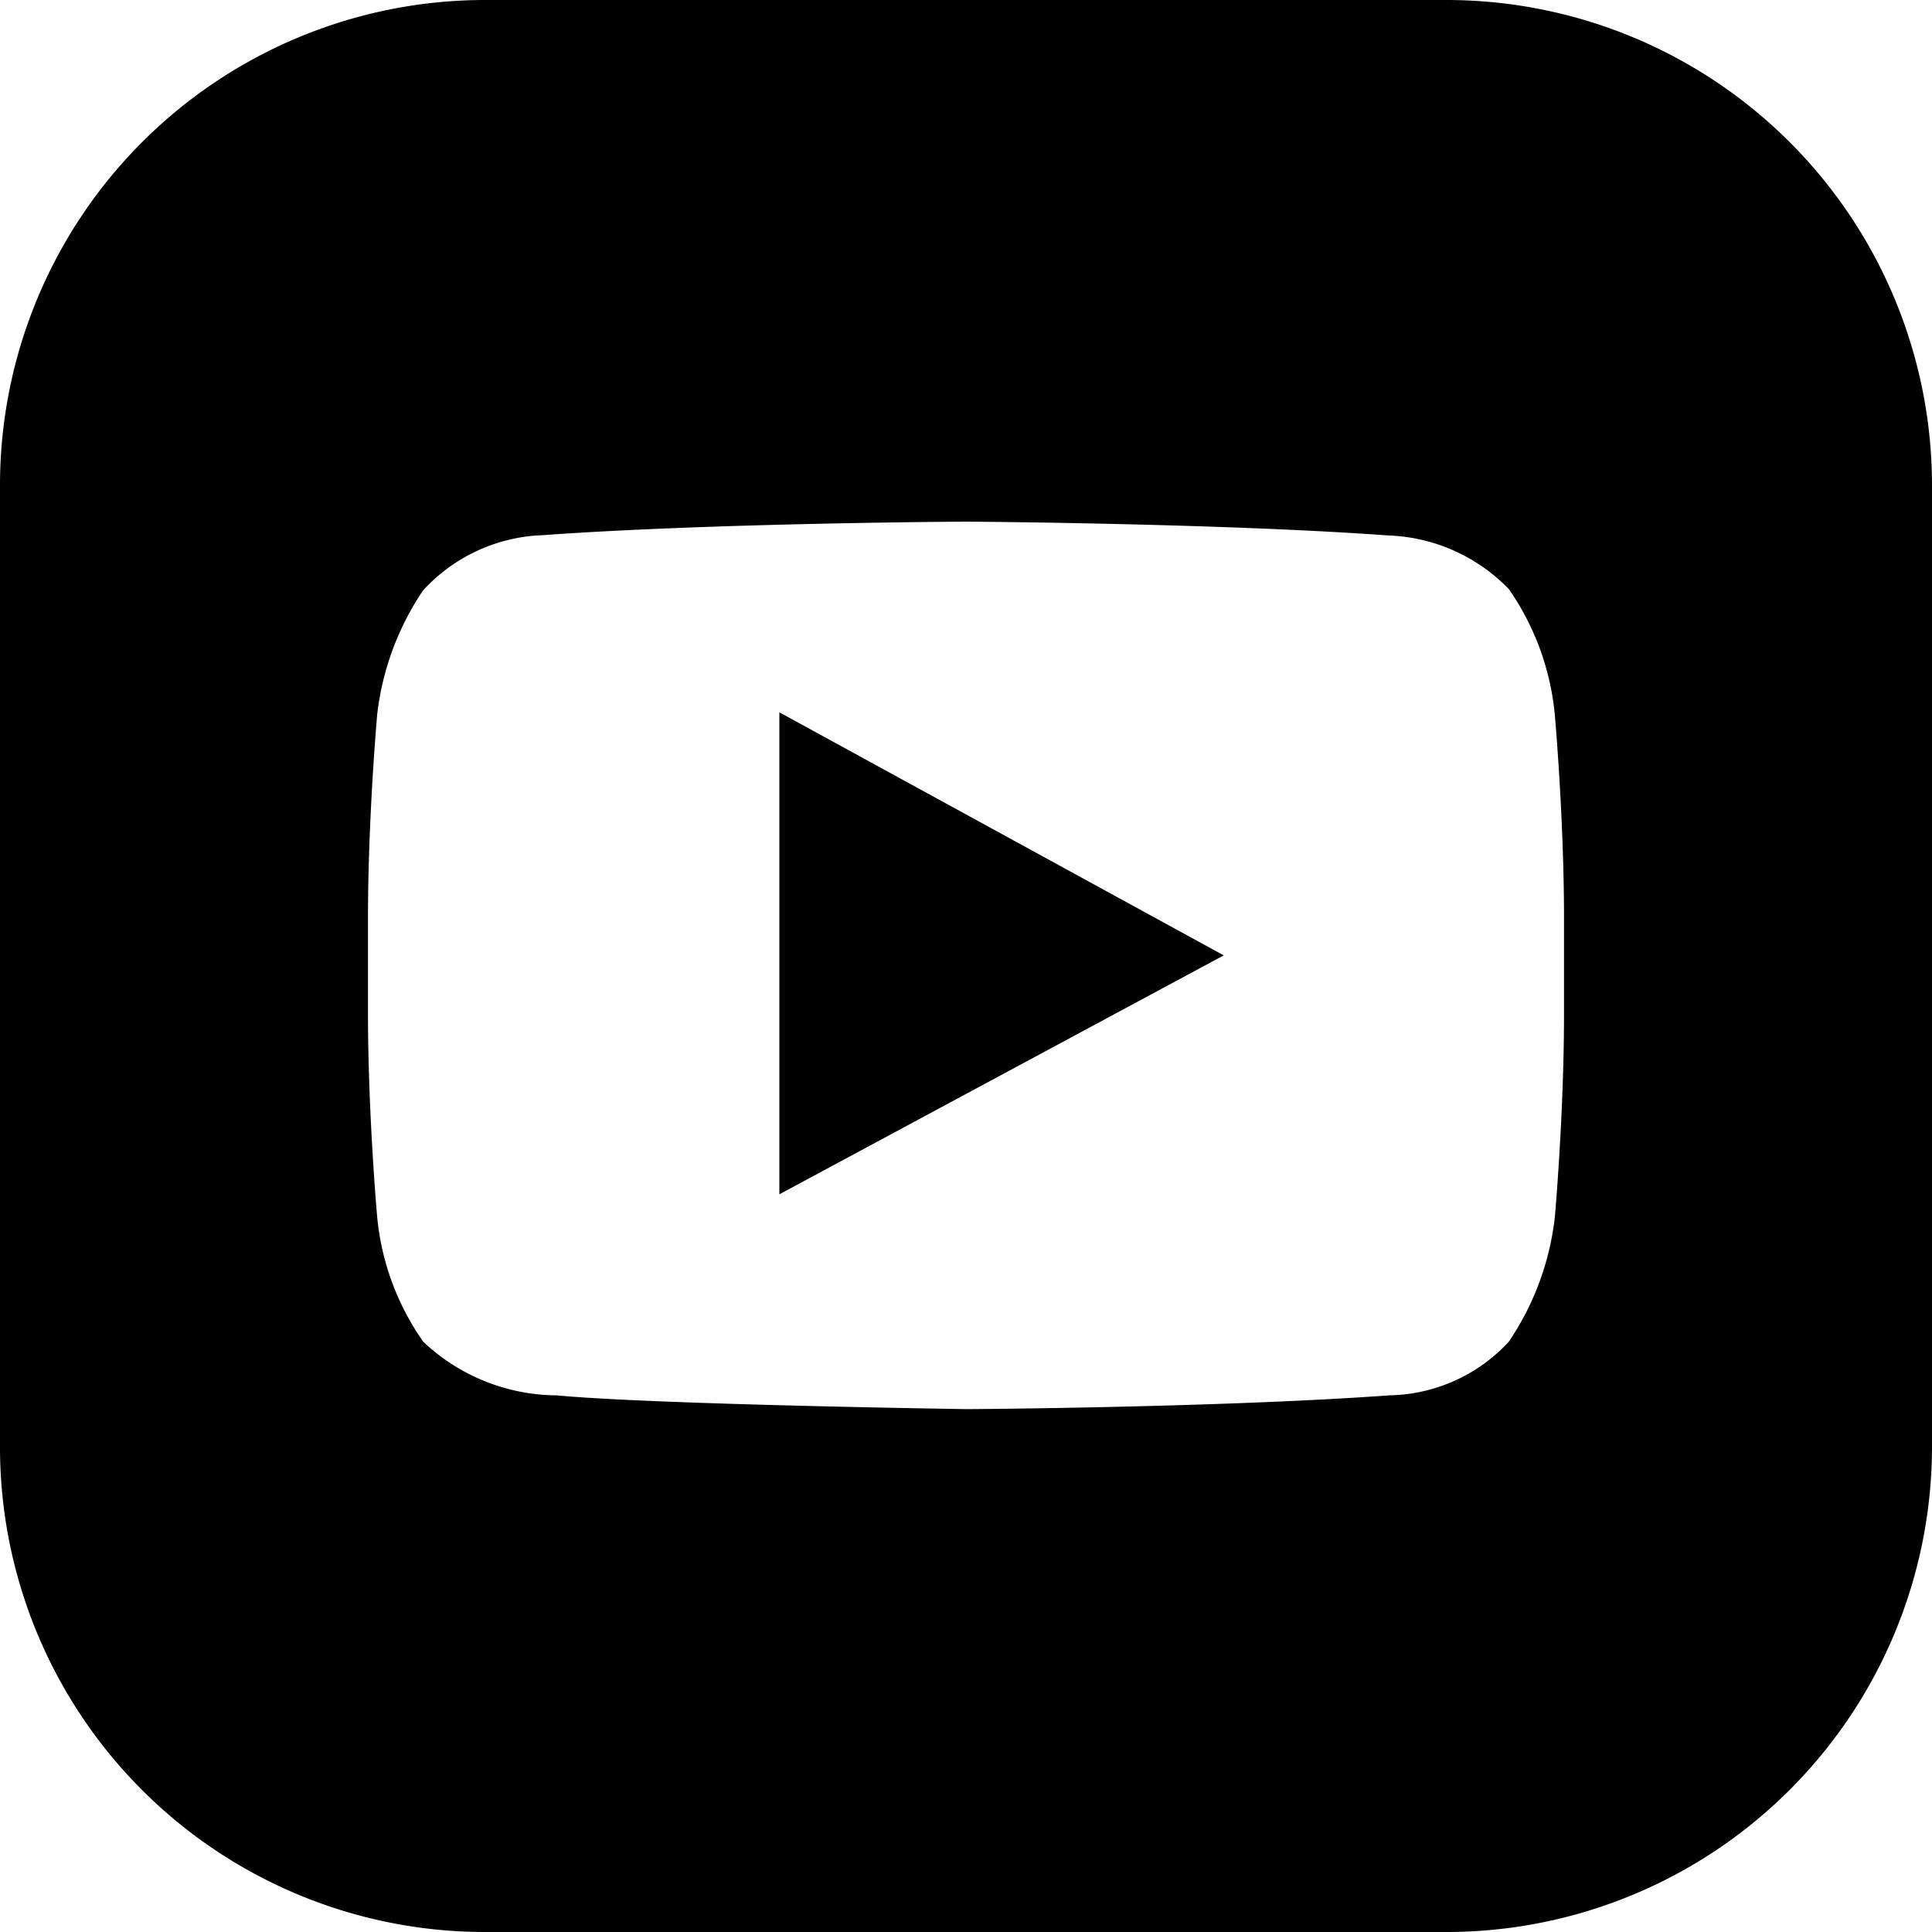
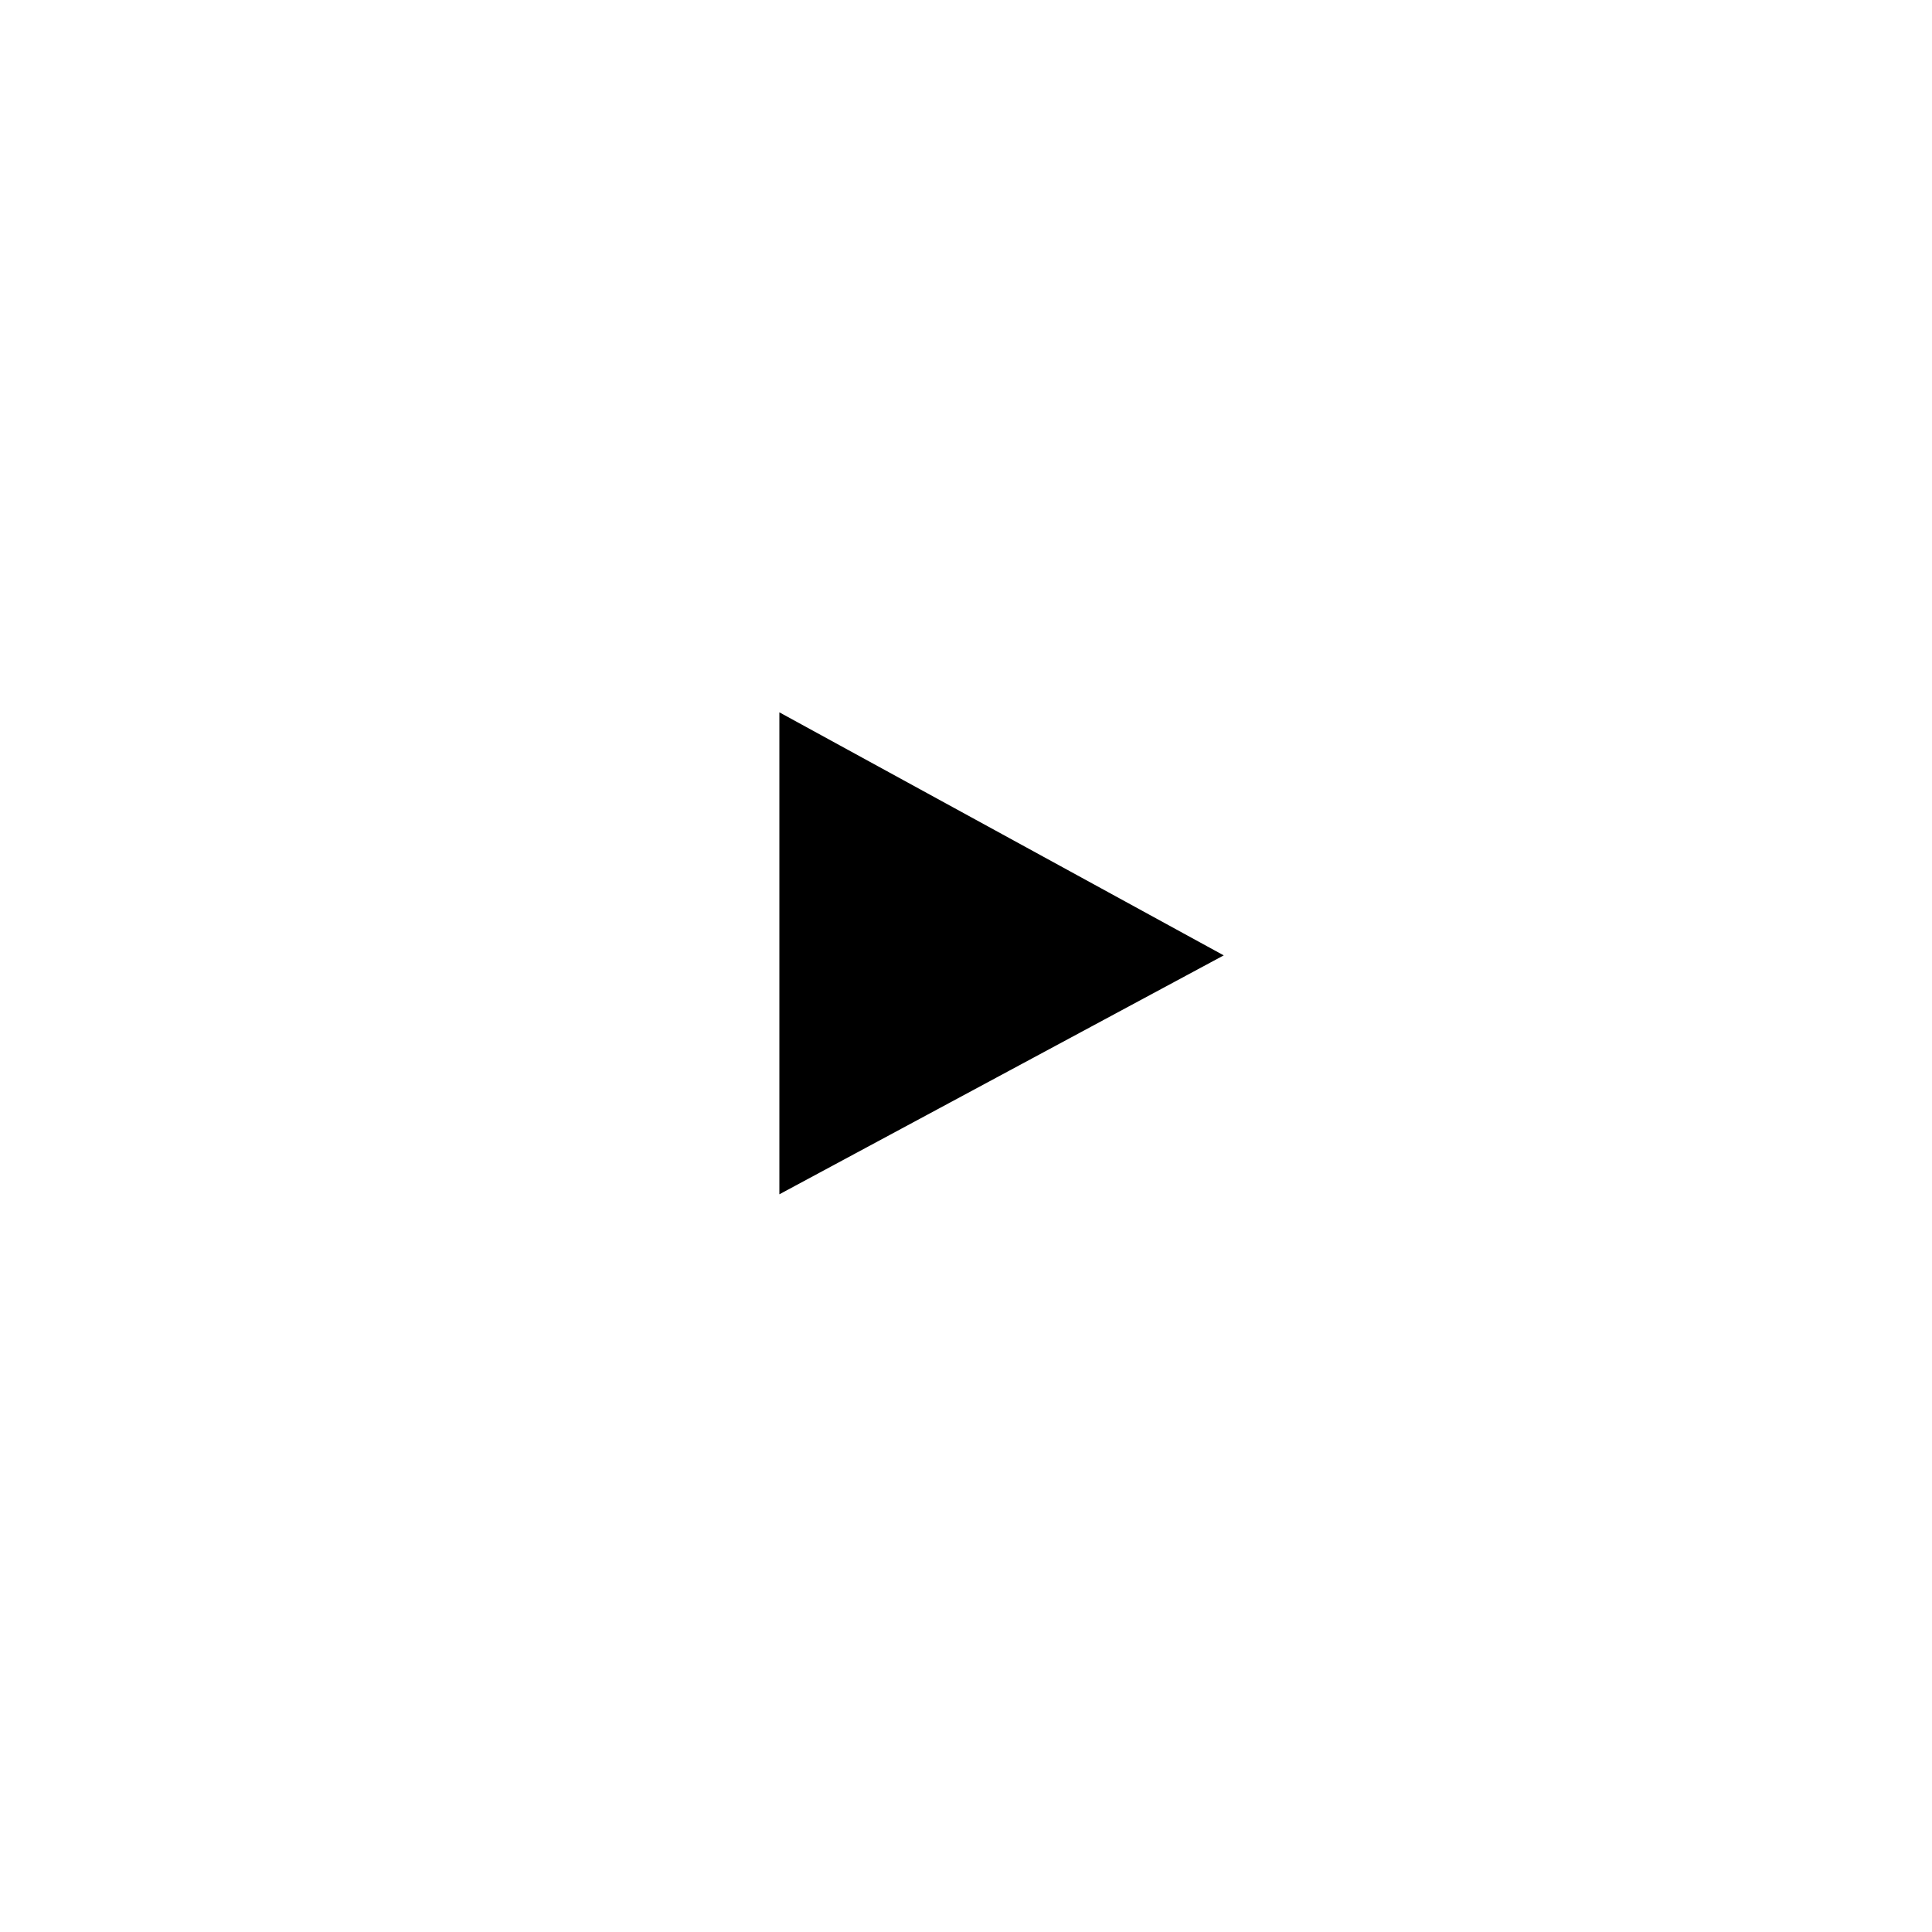
<svg xmlns="http://www.w3.org/2000/svg" height="30" viewBox="0 0 30 30" width="30">
  <path d="m219.6 202.4v7.484l6.9-3.71z" transform="translate(-207.498 -191.339)" />
-   <path d="m22.476 0h-14.976a7.535 7.535 0 0 0 -7.5 7.524v14.976a7.53 7.53 0 0 0 7.5 7.5h14.976a7.54 7.54 0 0 0 7.524-7.524v-14.952a7.54 7.54 0 0 0 -7.524-7.524zm1.81 15.738c0 1.571-.143 3.167-.143 3.167a4.32 4.32 0 0 1 -.714 1.929 2.589 2.589 0 0 1 -1.857.833c-2.619.19-6.548.214-6.548.214s-4.881-.071-6.381-.214a3.042 3.042 0 0 1 -2.071-.833 4.029 4.029 0 0 1 -.715-1.934s-.143-1.6-.143-3.167v-1.471c0-1.571.143-3.167.143-3.167a4.32 4.32 0 0 1 .714-1.929 2.643 2.643 0 0 1 1.858-.856c2.642-.191 6.571-.21 6.571-.21s3.929.024 6.548.214a2.74 2.74 0 0 1 1.881.833 4.088 4.088 0 0 1 .714 1.952s.143 1.6.143 3.167z" />
</svg>